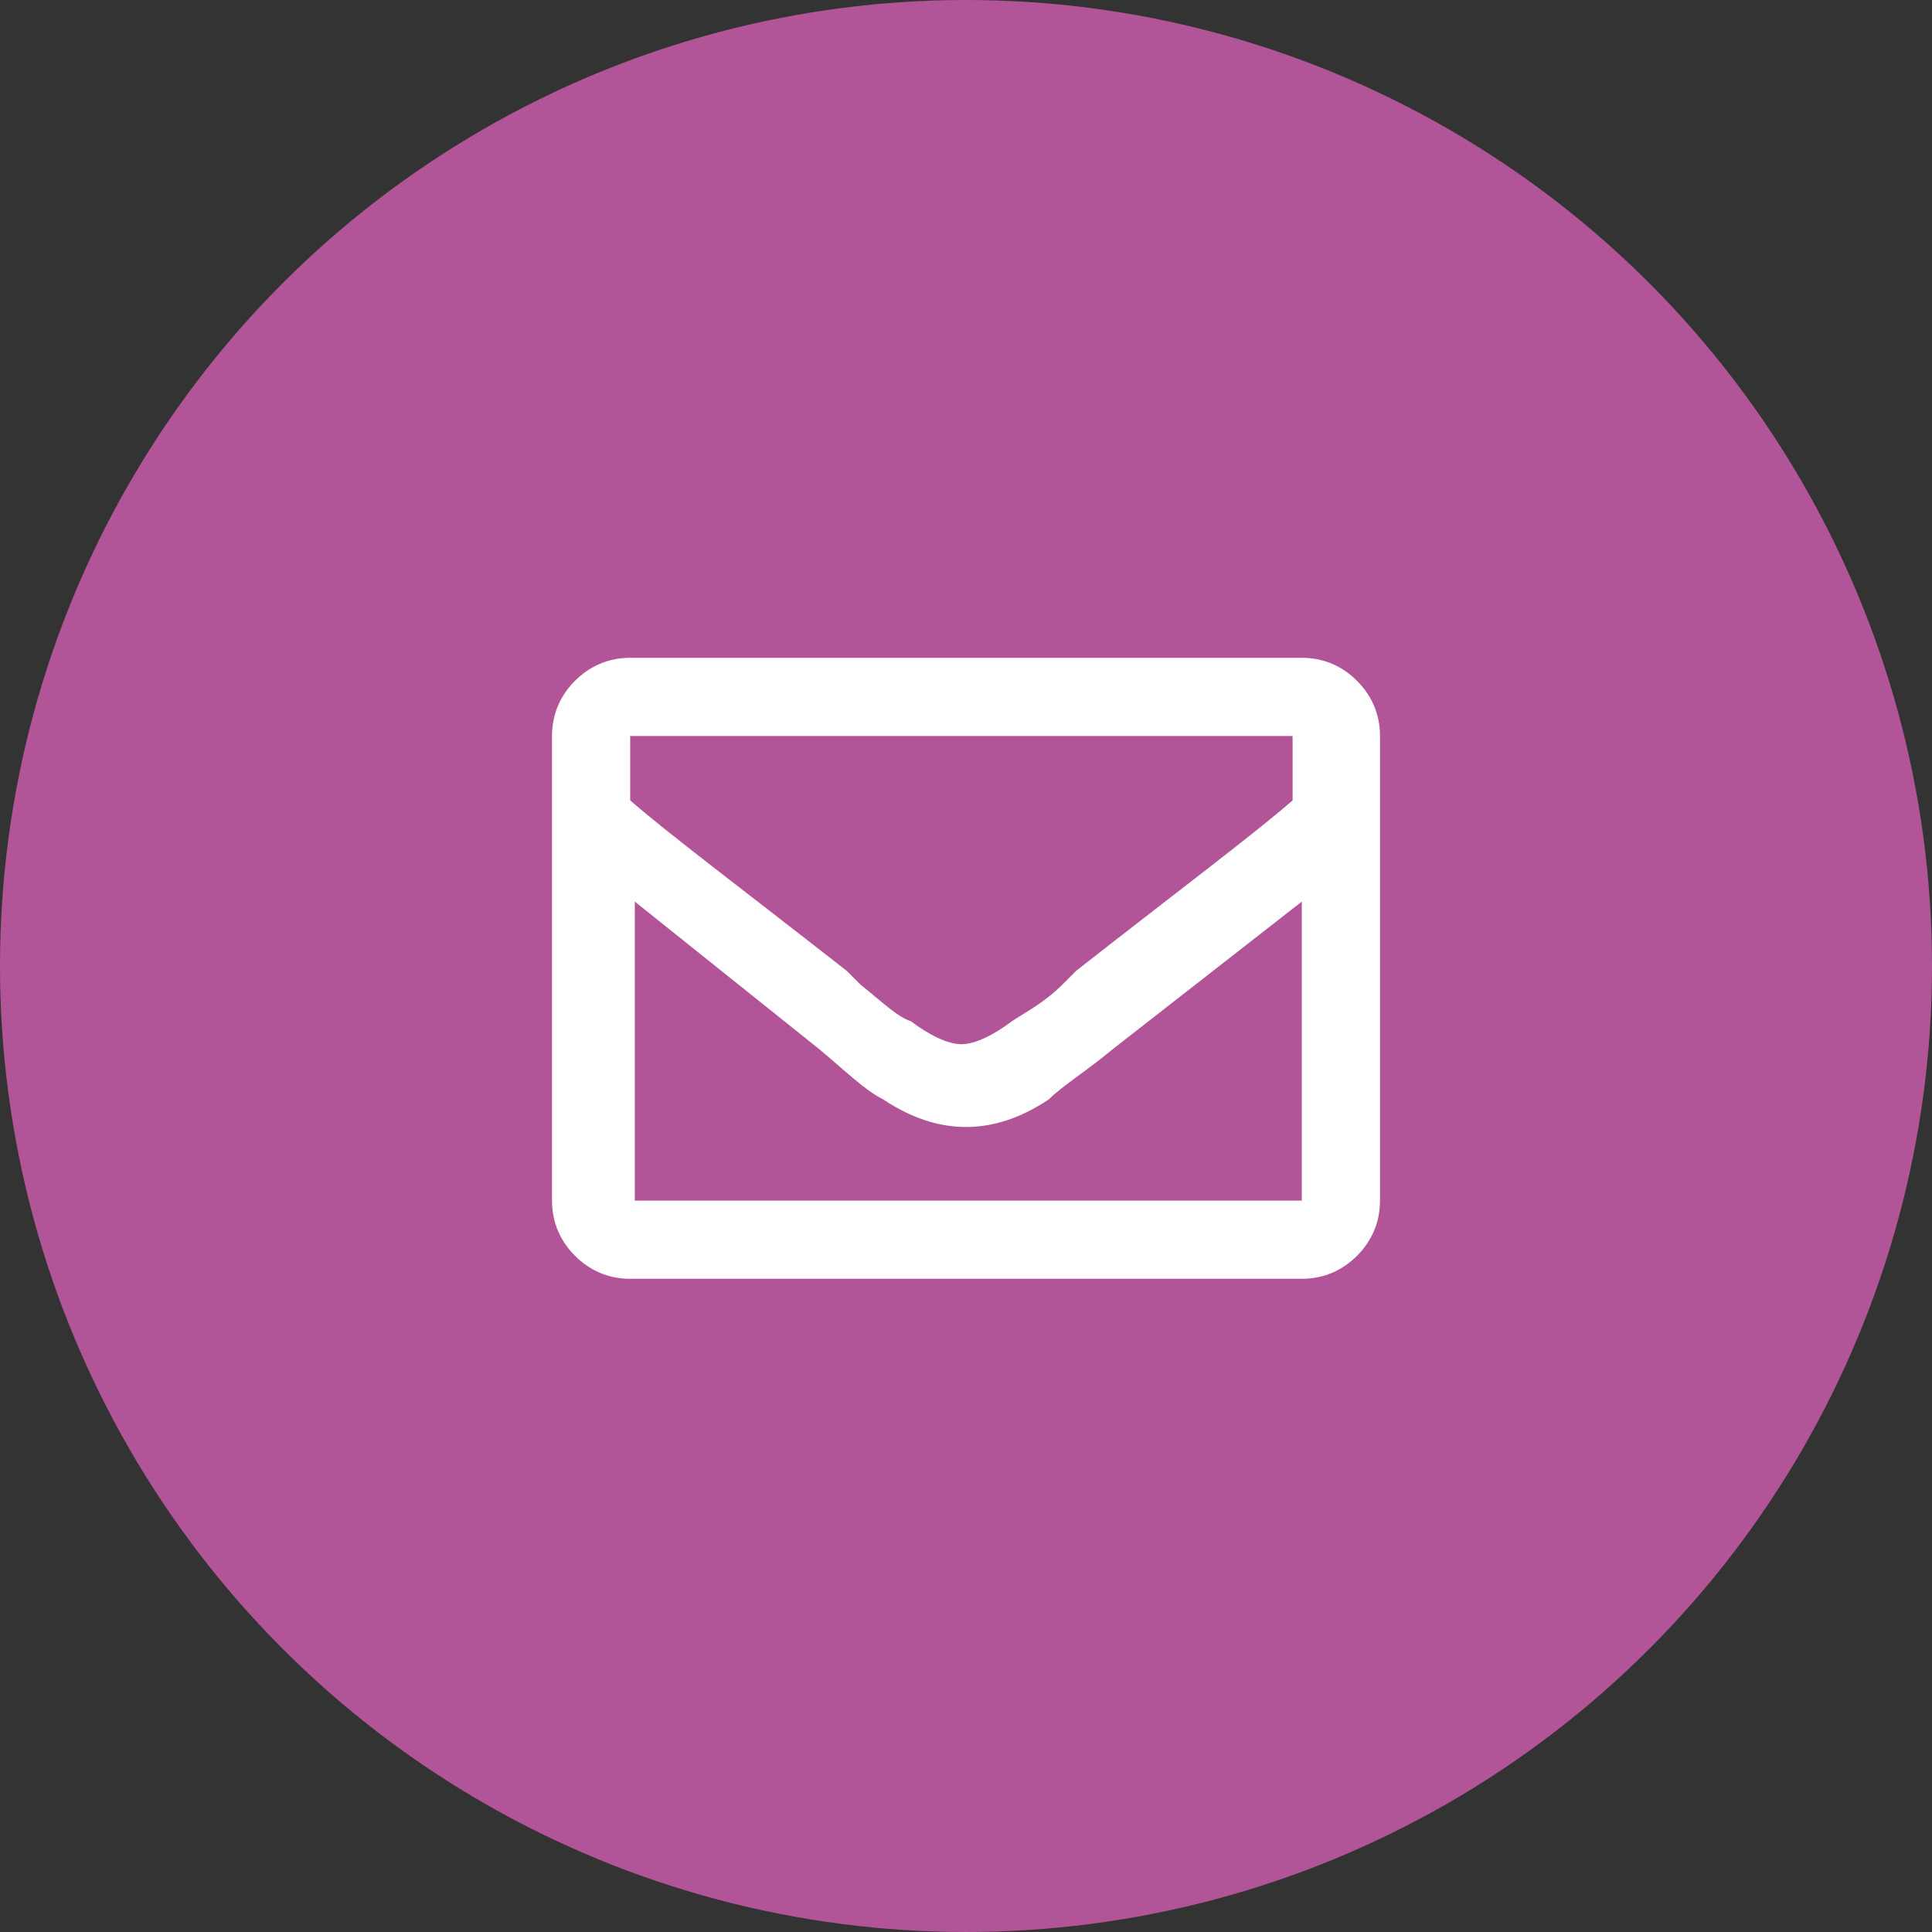
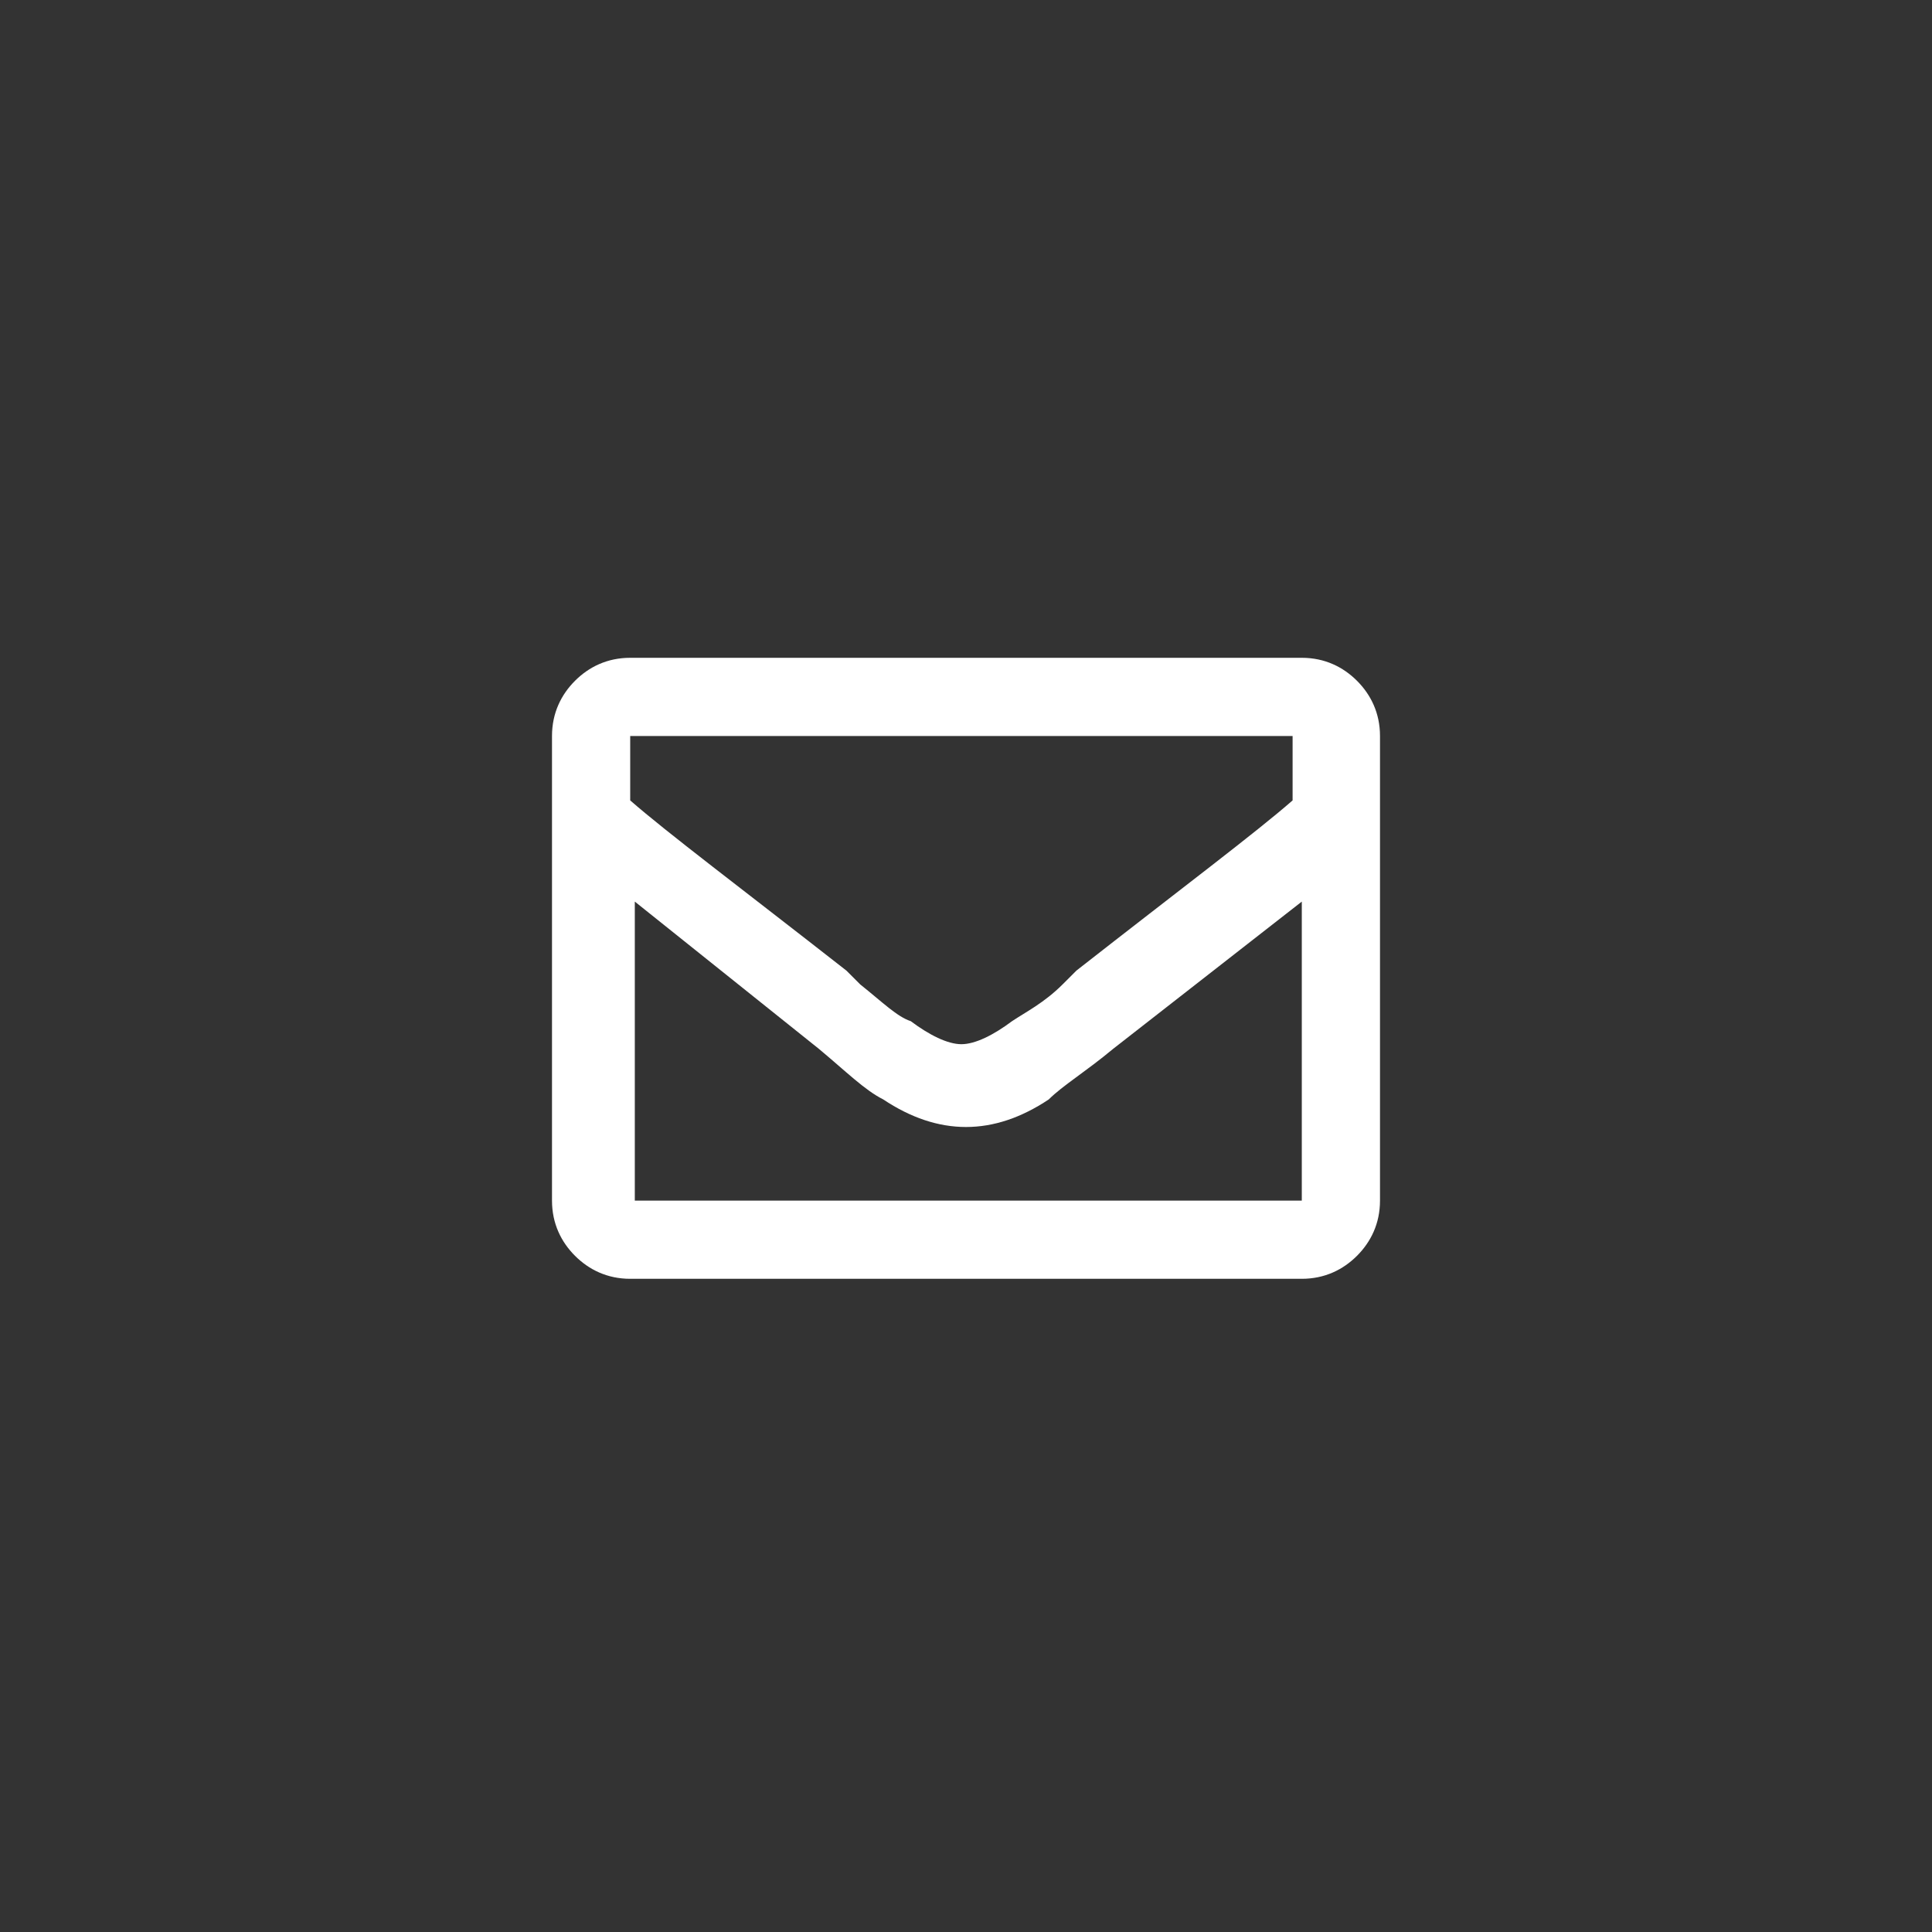
<svg xmlns="http://www.w3.org/2000/svg" id="Layer_1" version="1.1" viewBox="0 0 42 42">
  <rect x="0" y="0" width="42" height="42" fill="#333333" stroke="none" />
  <defs>
    <style>
      .st0 {
        fill: #b25598;
      }

      .st1 {
        fill: #fff;
      }

      .st2 {
        isolation: isolate;
      }
    </style>
  </defs>
-   <circle class="st0" cx="21" cy="21" r="21" />
  <g class="st2">
    <g class="st2">
-       <path class="st1" d="M28.3,14.3c.5,0,.9.2,1.2.5s.5.7.5,1.2v10.1c0,.5-.2.9-.5,1.2s-.7.5-1.2.5h-14.6c-.5,0-.9-.2-1.2-.5s-.5-.7-.5-1.2v-10.1c0-.5.2-.9.5-1.2s.7-.5,1.2-.5h14.6ZM28.3,16h-14.6v1.4c.8.7,2.4,1.9,4.7,3.7l.3.3c.5.4.8.7,1.1.8.4.3.8.5,1.1.5s.7-.2,1.1-.5c.3-.2.7-.4,1.1-.8l.3-.3c2.3-1.8,3.9-3,4.7-3.7v-1.4ZM13.7,26.1h14.6v-6.5l-4.1,3.2c-.6.5-1.1.8-1.4,1.1-.6.4-1.2.6-1.8.6s-1.2-.2-1.8-.6c-.4-.2-.8-.6-1.4-1.1l-4-3.2v6.5Z" />
+       <path class="st1" d="M28.3,14.3c.5,0,.9.2,1.2.5s.5.7.5,1.2v10.1c0,.5-.2.9-.5,1.2s-.7.5-1.2.5h-14.6c-.5,0-.9-.2-1.2-.5s-.5-.7-.5-1.2v-10.1c0-.5.2-.9.5-1.2s.7-.5,1.2-.5ZM28.3,16h-14.6v1.4c.8.7,2.4,1.9,4.7,3.7l.3.3c.5.4.8.7,1.1.8.4.3.8.5,1.1.5s.7-.2,1.1-.5c.3-.2.7-.4,1.1-.8l.3-.3c2.3-1.8,3.9-3,4.7-3.7v-1.4ZM13.7,26.1h14.6v-6.5l-4.1,3.2c-.6.5-1.1.8-1.4,1.1-.6.4-1.2.6-1.8.6s-1.2-.2-1.8-.6c-.4-.2-.8-.6-1.4-1.1l-4-3.2v6.5Z" />
    </g>
  </g>
</svg>